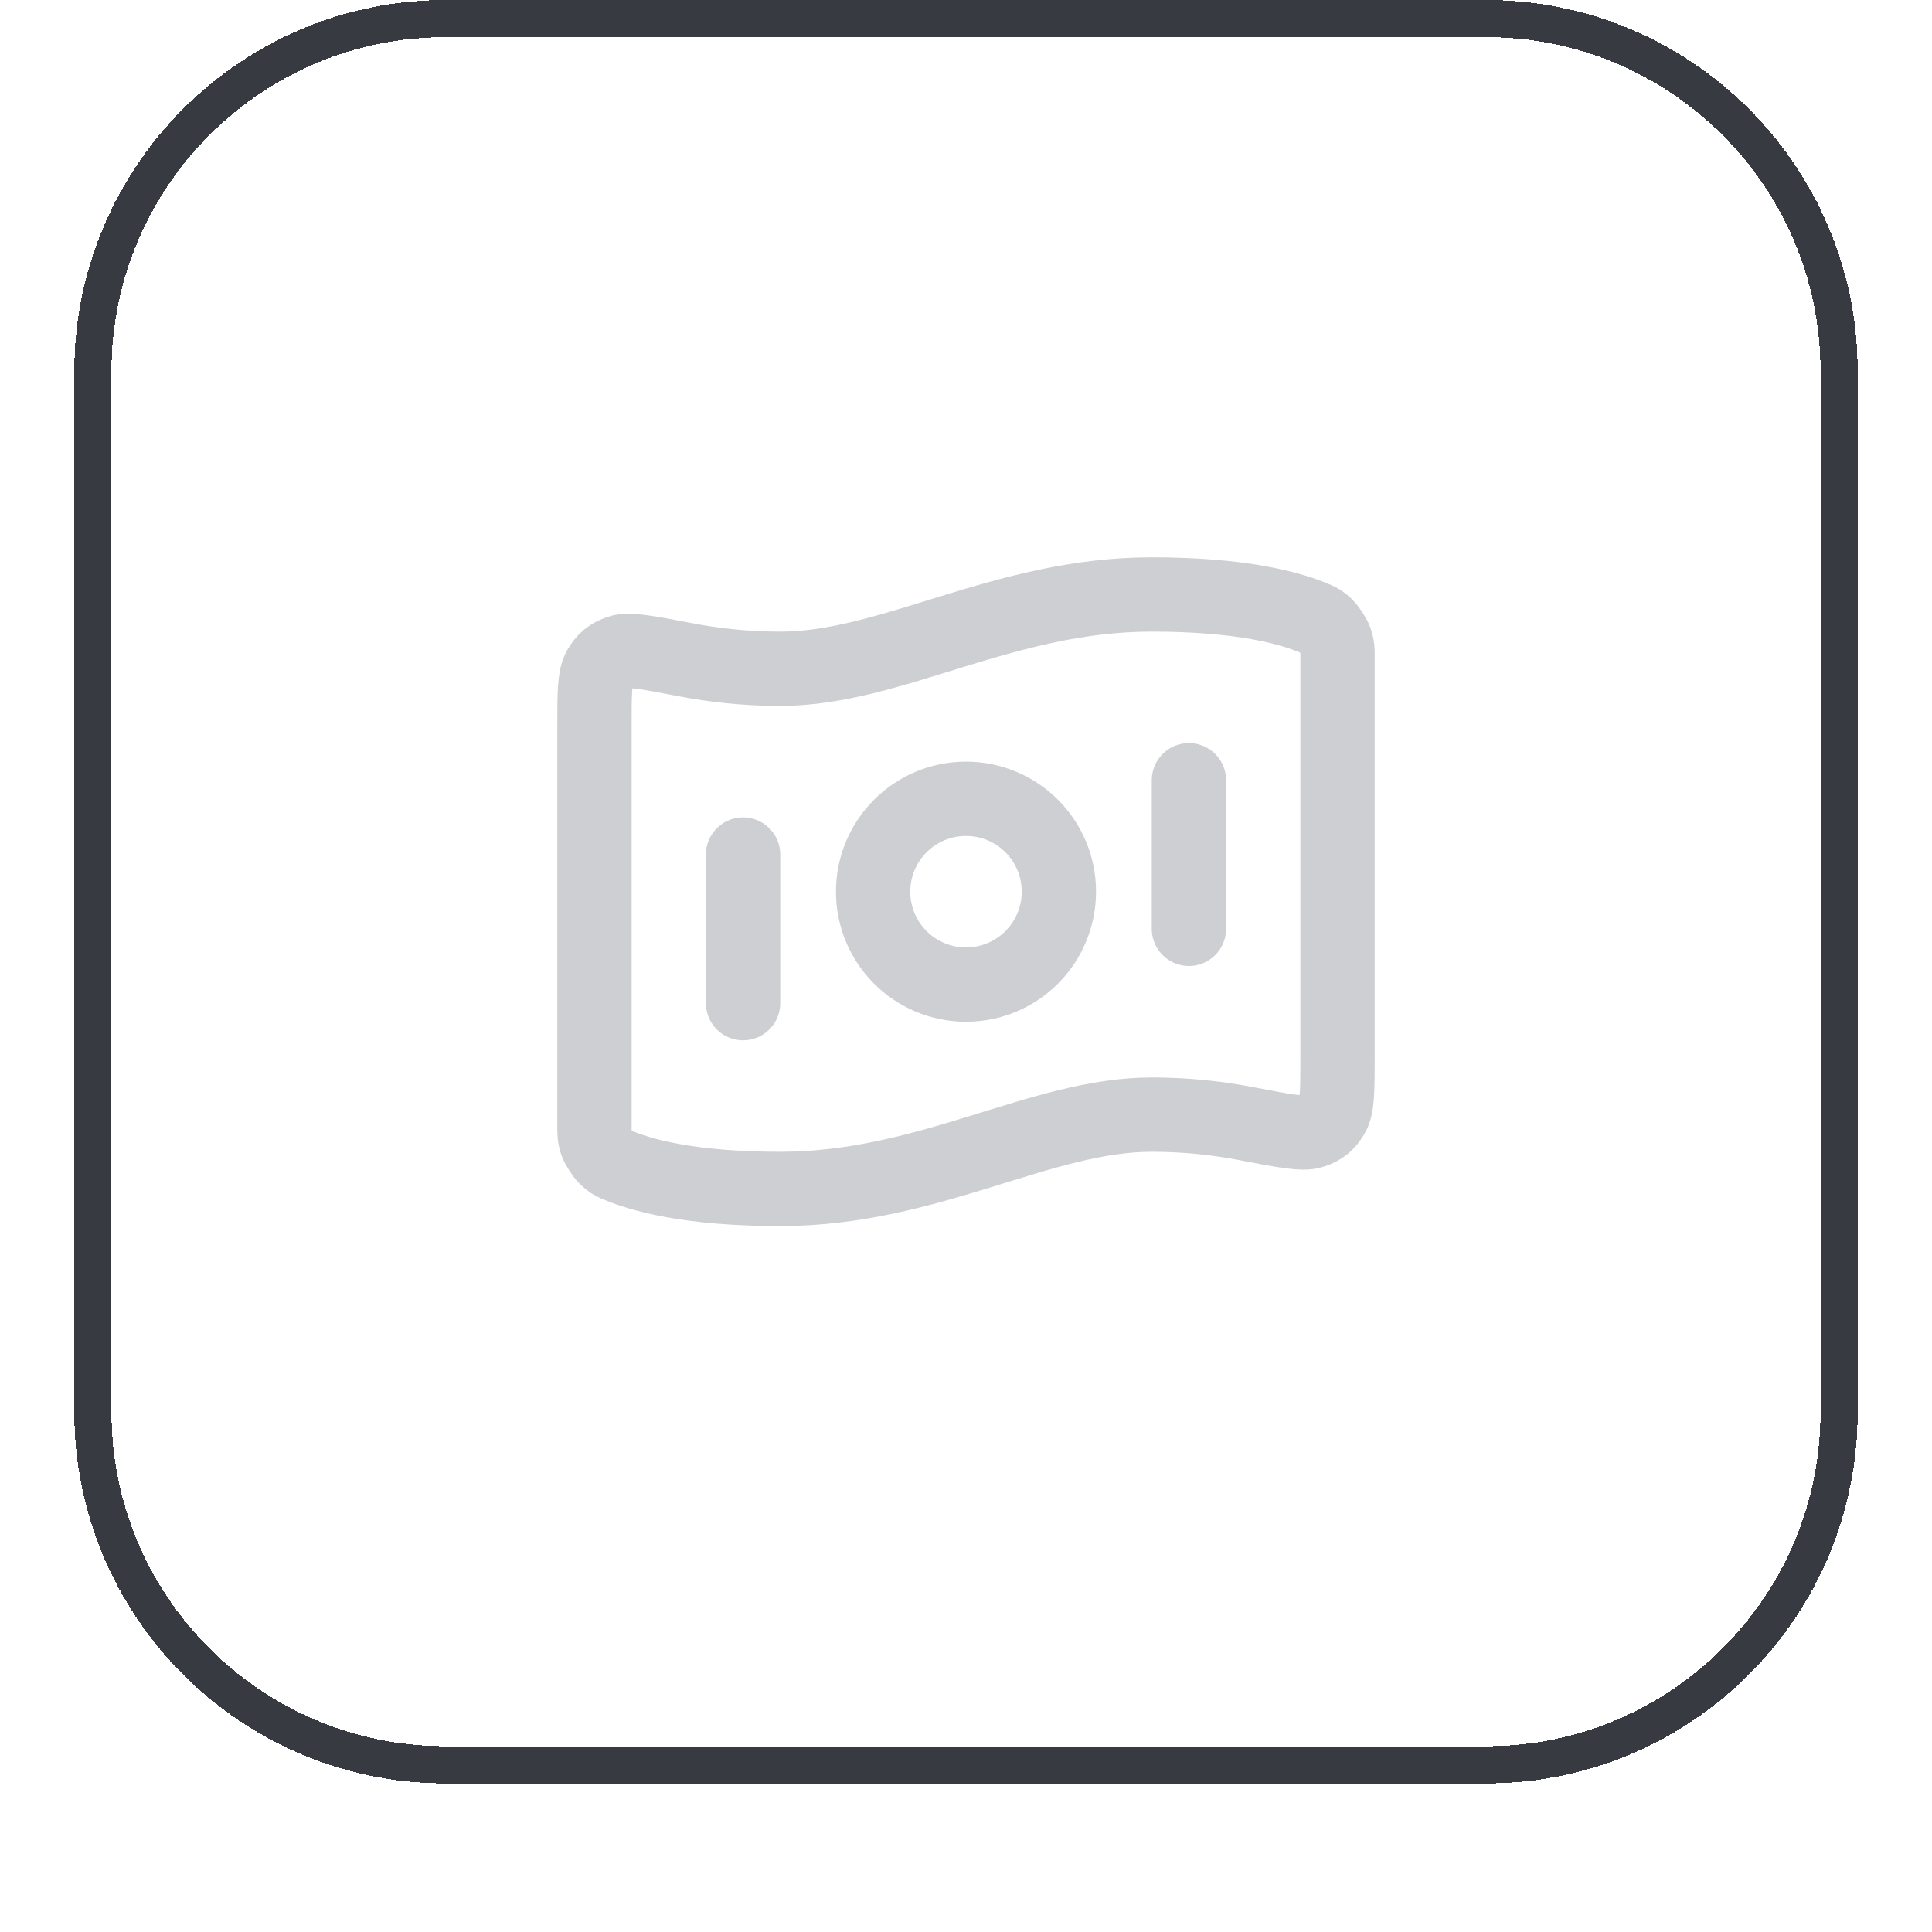
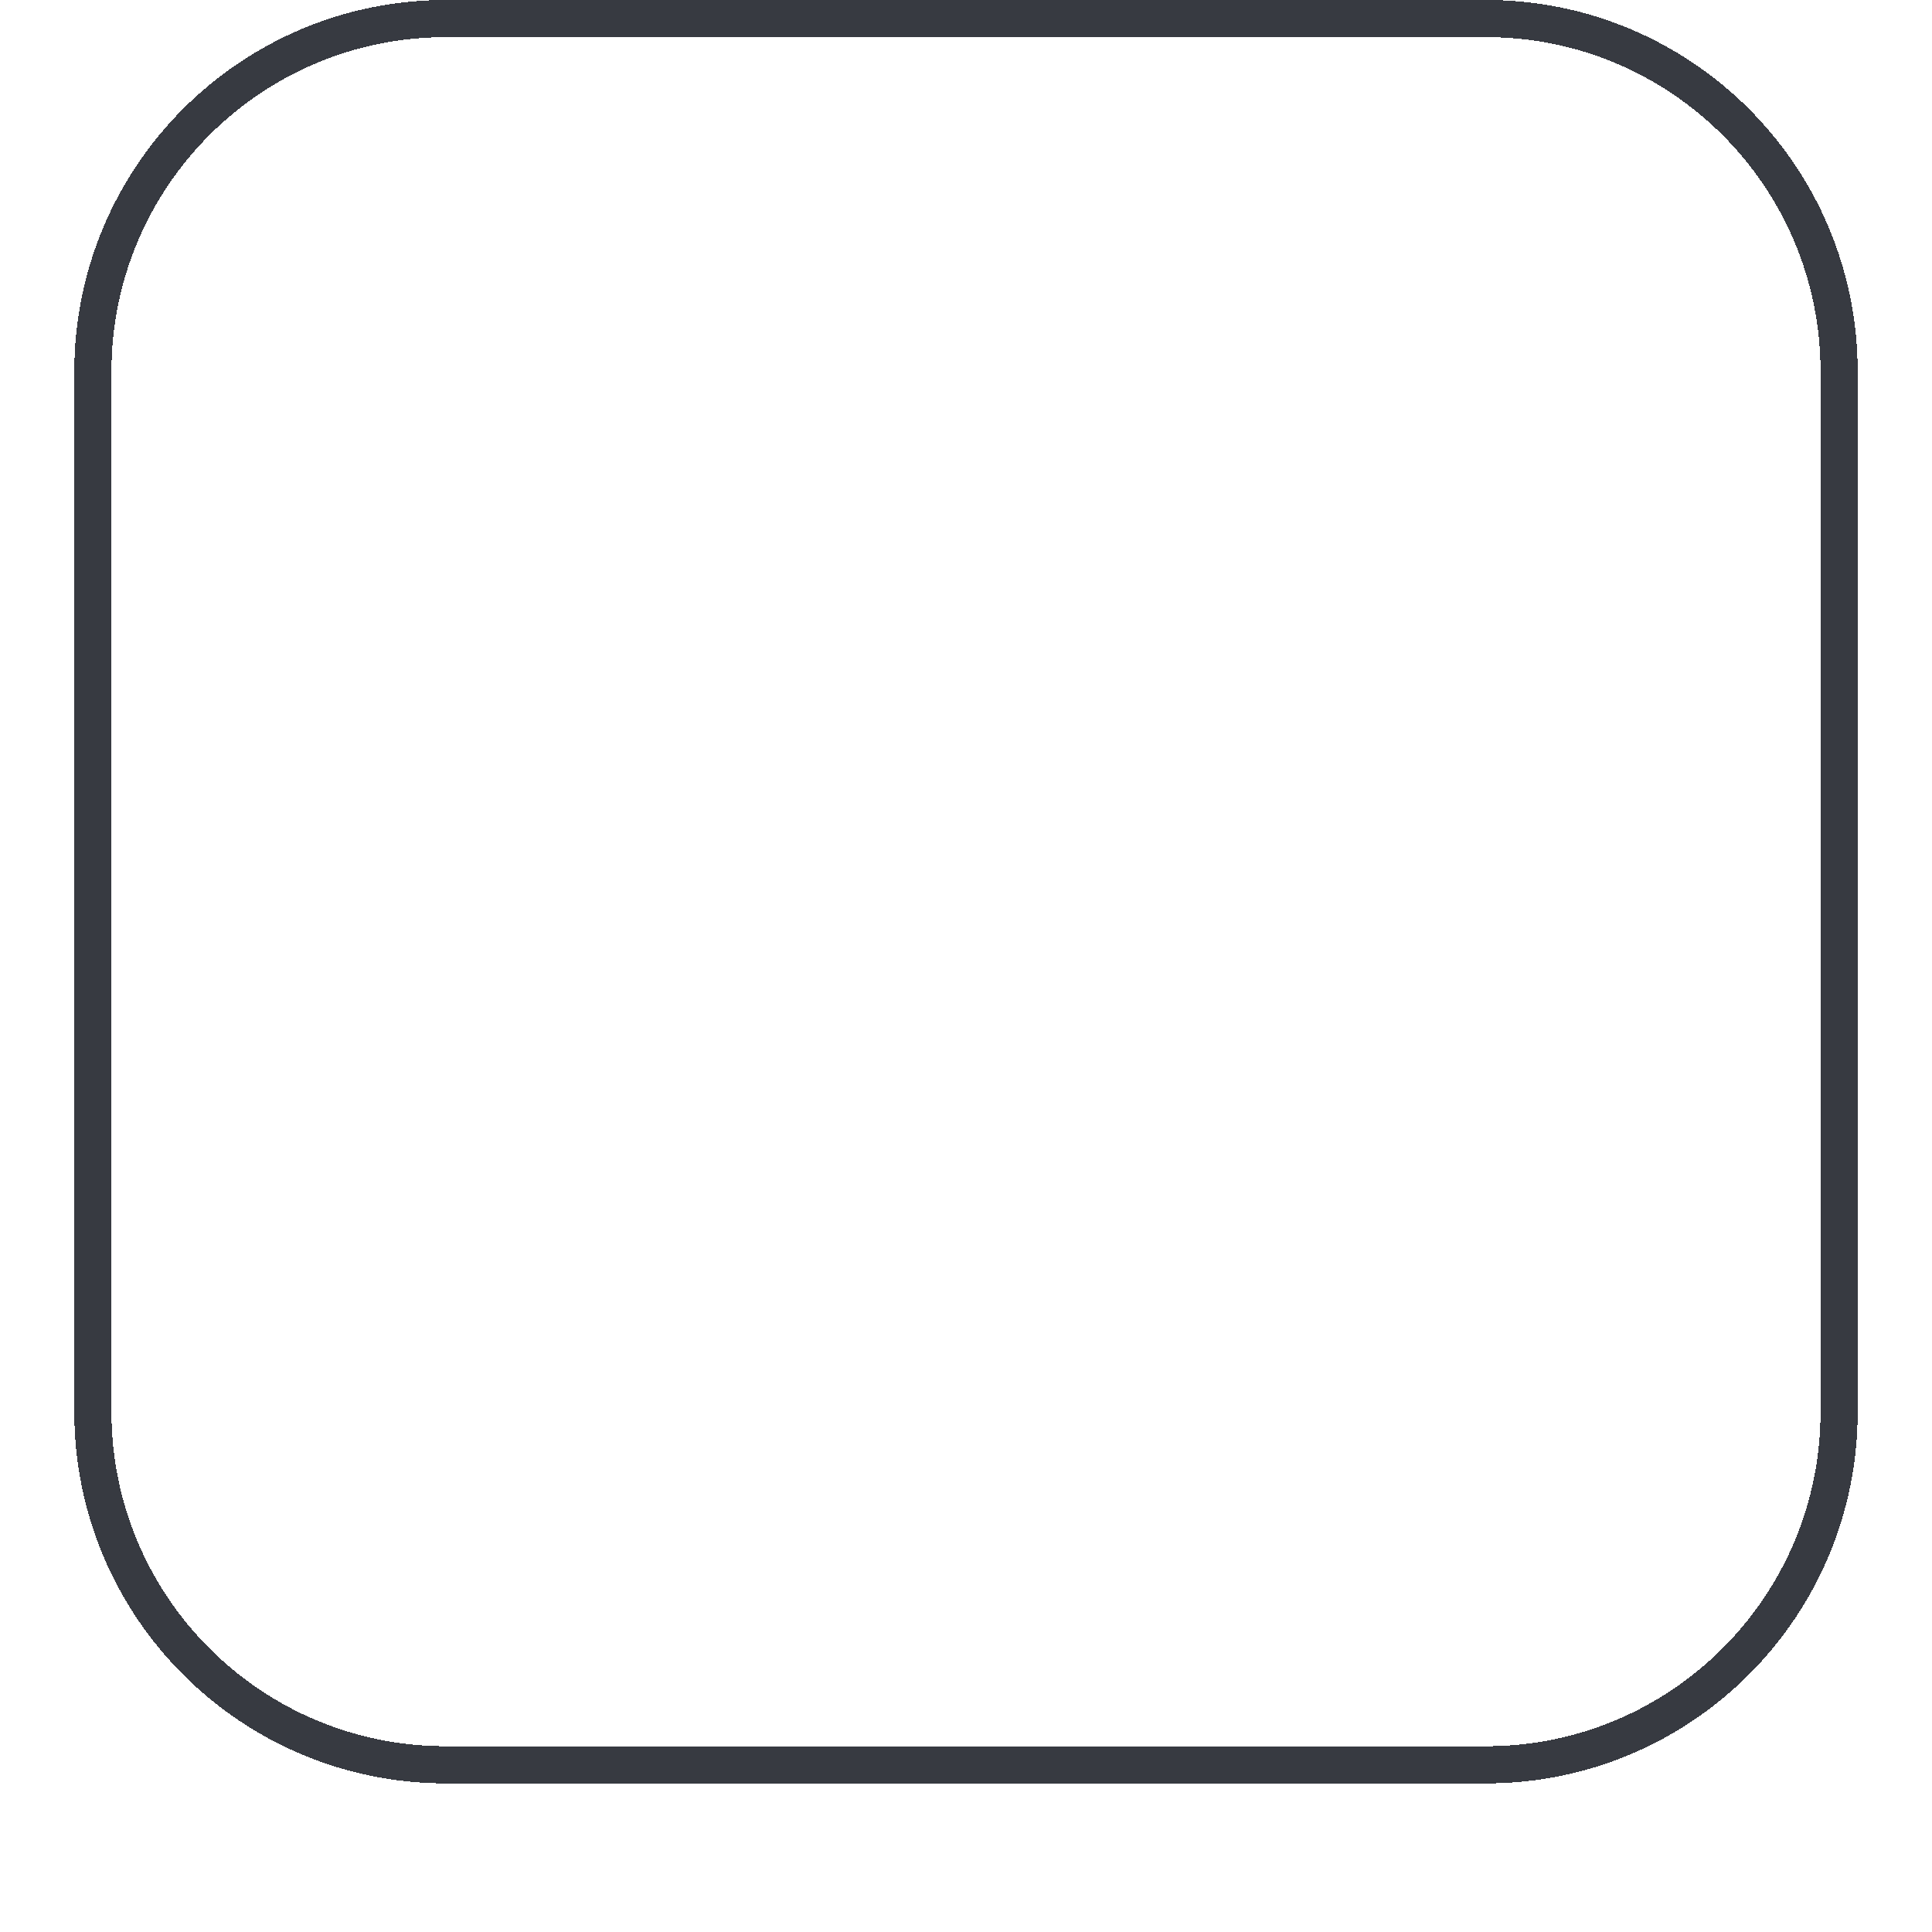
<svg xmlns="http://www.w3.org/2000/svg" width="52" height="52" viewBox="0 0 52 52" fill="none">
  <g filter="url(#filter0_dii_3723_7678)">
    <path d="M12 1.5H40C45.247 1.5 49.5 5.753 49.5 11V39C49.5 44.247 45.247 48.5 40 48.5H12C6.753 48.5 2.5 44.247 2.5 39V11C2.5 5.753 6.753 1.5 12 1.5Z" stroke="#373A41" shape-rendering="crispEdges" />
-     <path d="M20 24V28M32 22V26M31 17C33.449 17 34.773 17.375 35.432 17.665C35.52 17.704 35.564 17.724 35.69 17.844C35.766 17.917 35.905 18.129 35.941 18.228C36 18.393 36 18.483 36 18.663V29.411C36 30.32 36 30.774 35.864 31.008C35.725 31.245 35.591 31.356 35.332 31.447C35.077 31.537 34.562 31.438 33.532 31.24C32.811 31.102 31.956 31 31 31C28 31 25 33 21 33C18.551 33 17.227 32.625 16.568 32.335C16.48 32.296 16.436 32.276 16.31 32.156C16.234 32.083 16.095 31.871 16.059 31.772C16 31.607 16 31.517 16 31.337L16 20.589C16 19.68 16 19.226 16.136 18.992C16.275 18.755 16.409 18.644 16.668 18.553C16.923 18.463 17.438 18.562 18.468 18.76C19.189 18.898 20.044 19 21 19C24 19 27 17 31 17ZM28.5 25C28.5 26.381 27.381 27.5 26 27.5C24.619 27.5 23.5 26.381 23.5 25C23.5 23.619 24.619 22.5 26 22.5C27.381 22.5 28.5 23.619 28.5 25Z" stroke="#CECFD2" stroke-width="2" stroke-linecap="round" stroke-linejoin="round" />
  </g>
  <defs>
    <filter id="filter0_dii_3723_7678" x="0" y="0" width="52" height="52" filterUnits="userSpaceOnUse" color-interpolation-filters="sRGB">
      <feFlood flood-opacity="0" result="BackgroundImageFix" />
      <feColorMatrix in="SourceAlpha" type="matrix" values="0 0 0 0 0 0 0 0 0 0 0 0 0 0 0 0 0 0 127 0" result="hardAlpha" />
      <feOffset dy="1" />
      <feGaussianBlur stdDeviation="1" />
      <feComposite in2="hardAlpha" operator="out" />
      <feColorMatrix type="matrix" values="0 0 0 0 0.039 0 0 0 0 0.05 0 0 0 0 0.071 0 0 0 0.05 0" />
      <feBlend mode="normal" in2="BackgroundImageFix" result="effect1_dropShadow_3723_7678" />
      <feBlend mode="normal" in="SourceGraphic" in2="effect1_dropShadow_3723_7678" result="shape" />
      <feColorMatrix in="SourceAlpha" type="matrix" values="0 0 0 0 0 0 0 0 0 0 0 0 0 0 0 0 0 0 127 0" result="hardAlpha" />
      <feOffset dy="-2" />
      <feComposite in2="hardAlpha" operator="arithmetic" k2="-1" k3="1" />
      <feColorMatrix type="matrix" values="0 0 0 0 0.039 0 0 0 0 0.05 0 0 0 0 0.071 0 0 0 0.05 0" />
      <feBlend mode="normal" in2="shape" result="effect2_innerShadow_3723_7678" />
      <feColorMatrix in="SourceAlpha" type="matrix" values="0 0 0 0 0 0 0 0 0 0 0 0 0 0 0 0 0 0 127 0" result="hardAlpha" />
      <feMorphology radius="1" operator="erode" in="SourceAlpha" result="effect3_innerShadow_3723_7678" />
      <feOffset />
      <feComposite in2="hardAlpha" operator="arithmetic" k2="-1" k3="1" />
      <feColorMatrix type="matrix" values="0 0 0 0 0.039 0 0 0 0 0.05 0 0 0 0 0.071 0 0 0 0.18 0" />
      <feBlend mode="normal" in2="effect2_innerShadow_3723_7678" result="effect3_innerShadow_3723_7678" />
    </filter>
  </defs>
</svg>